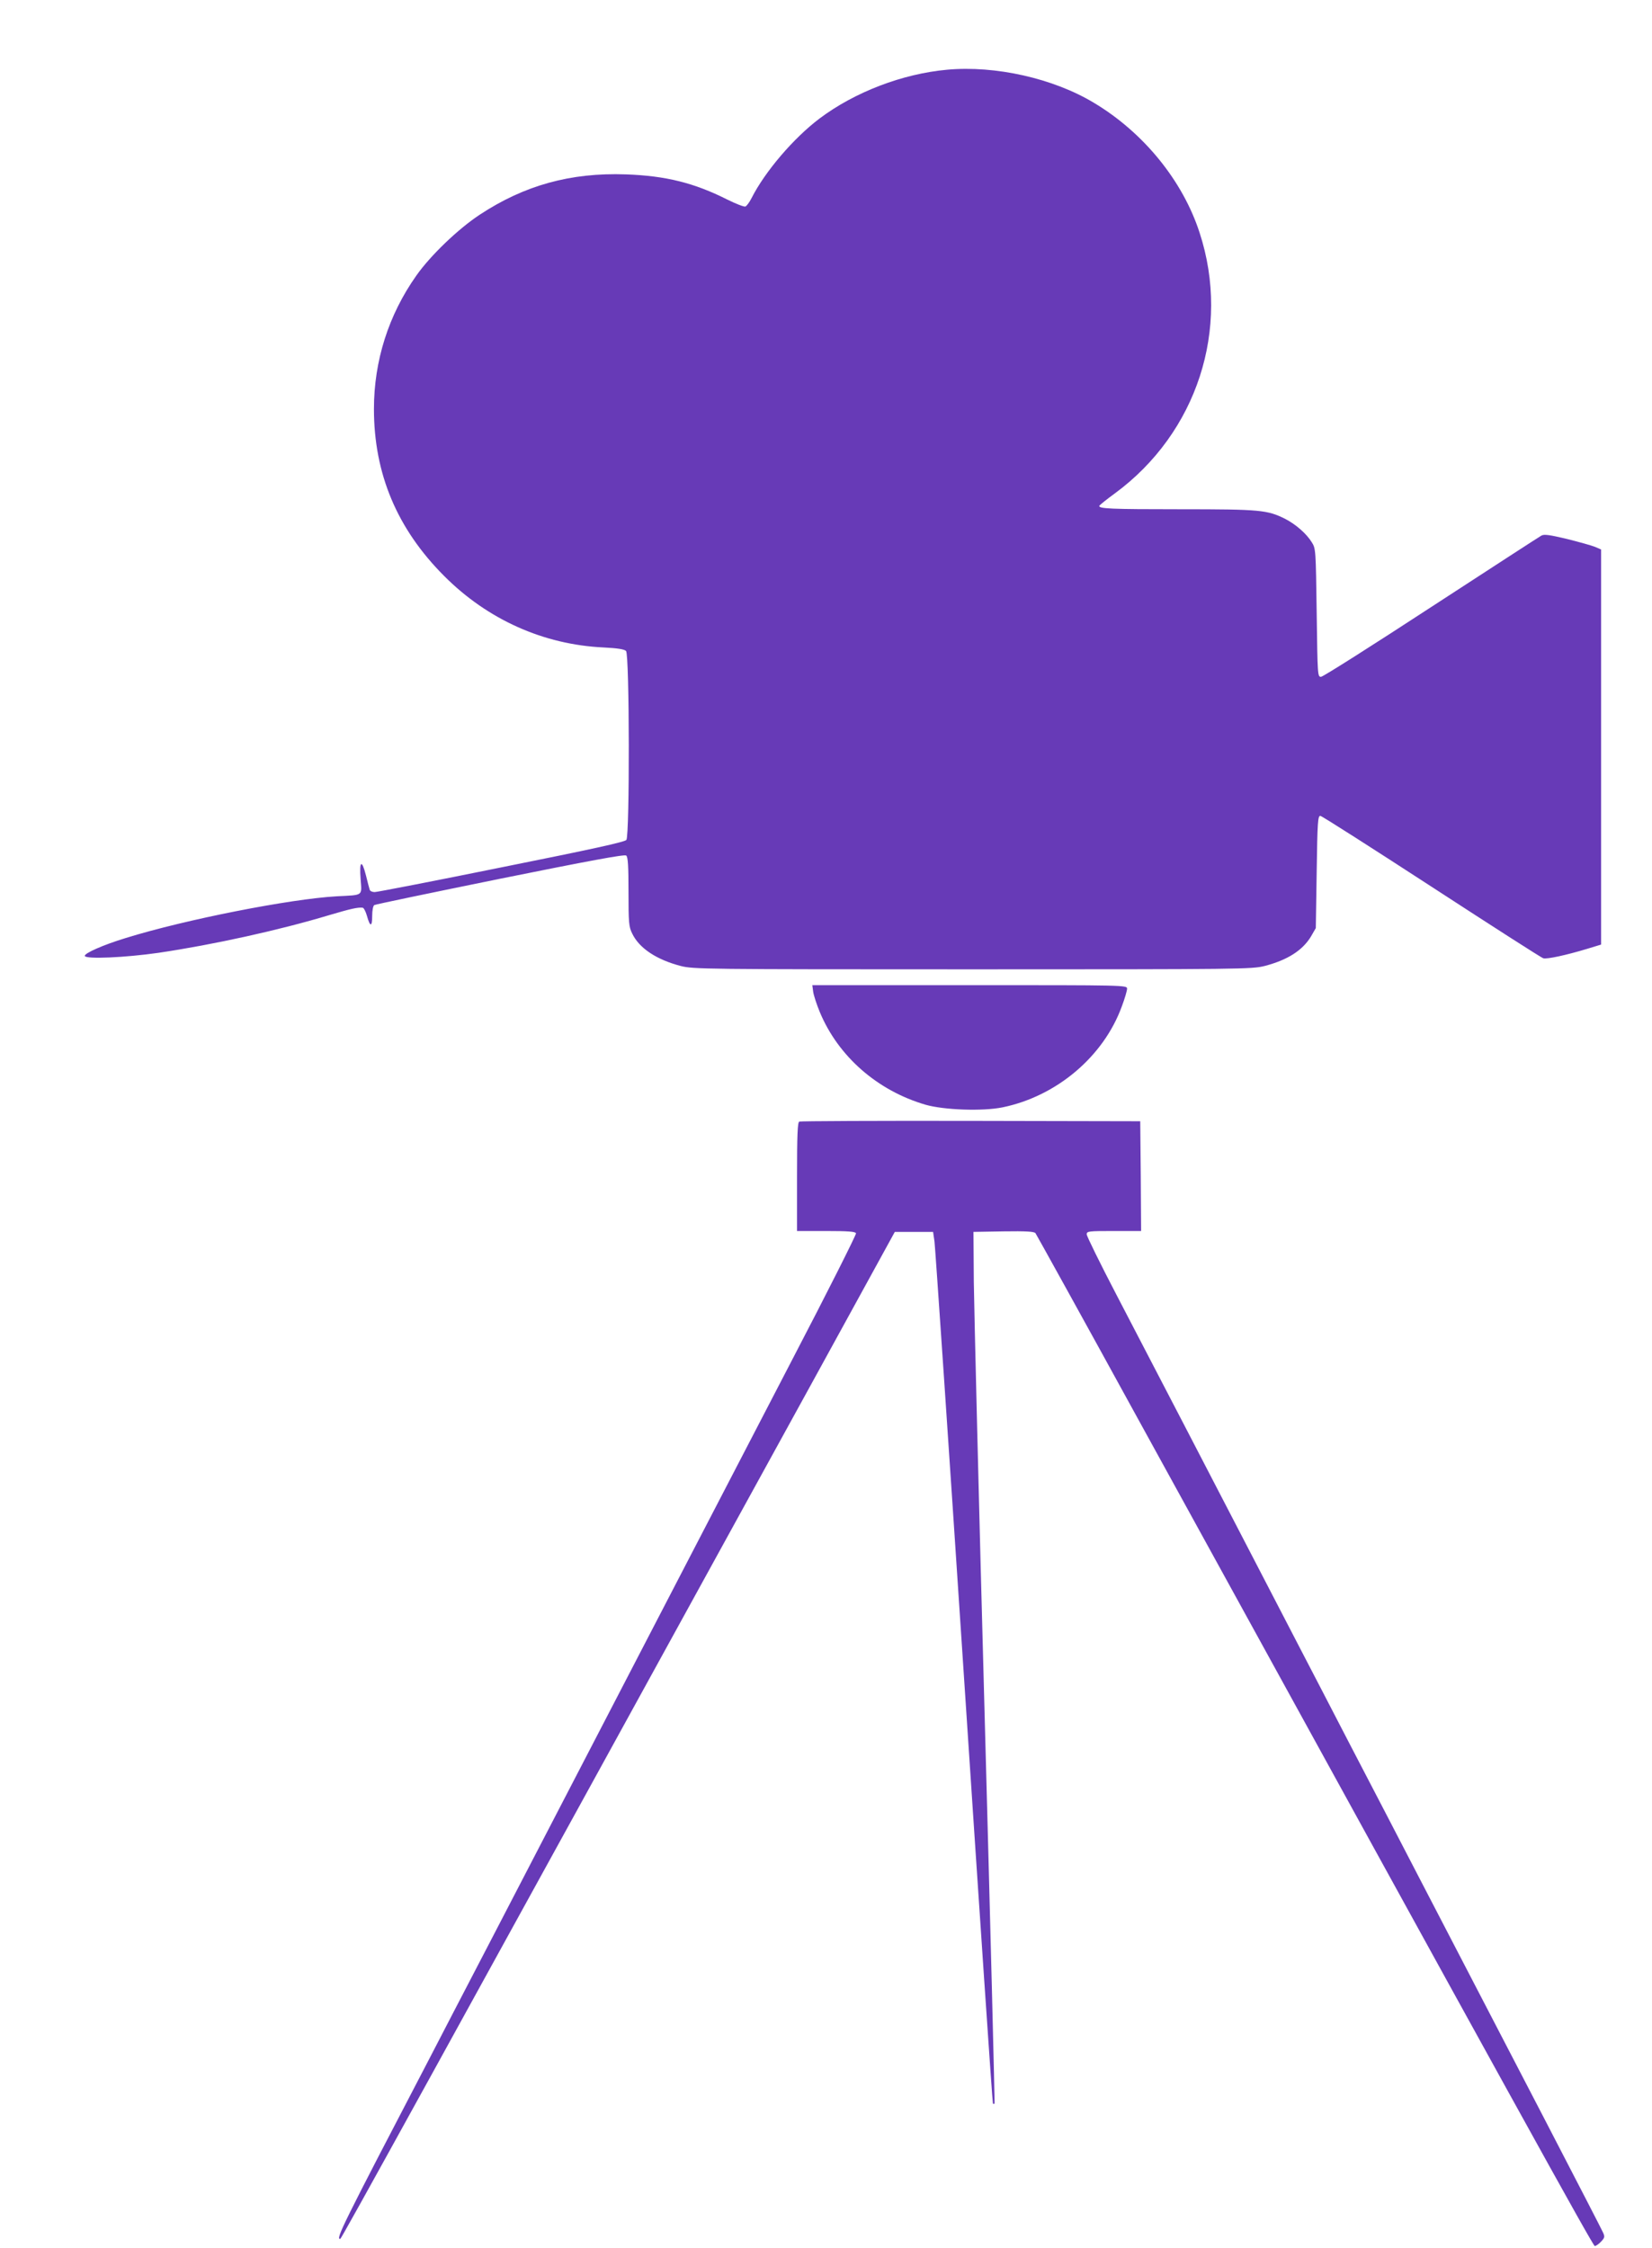
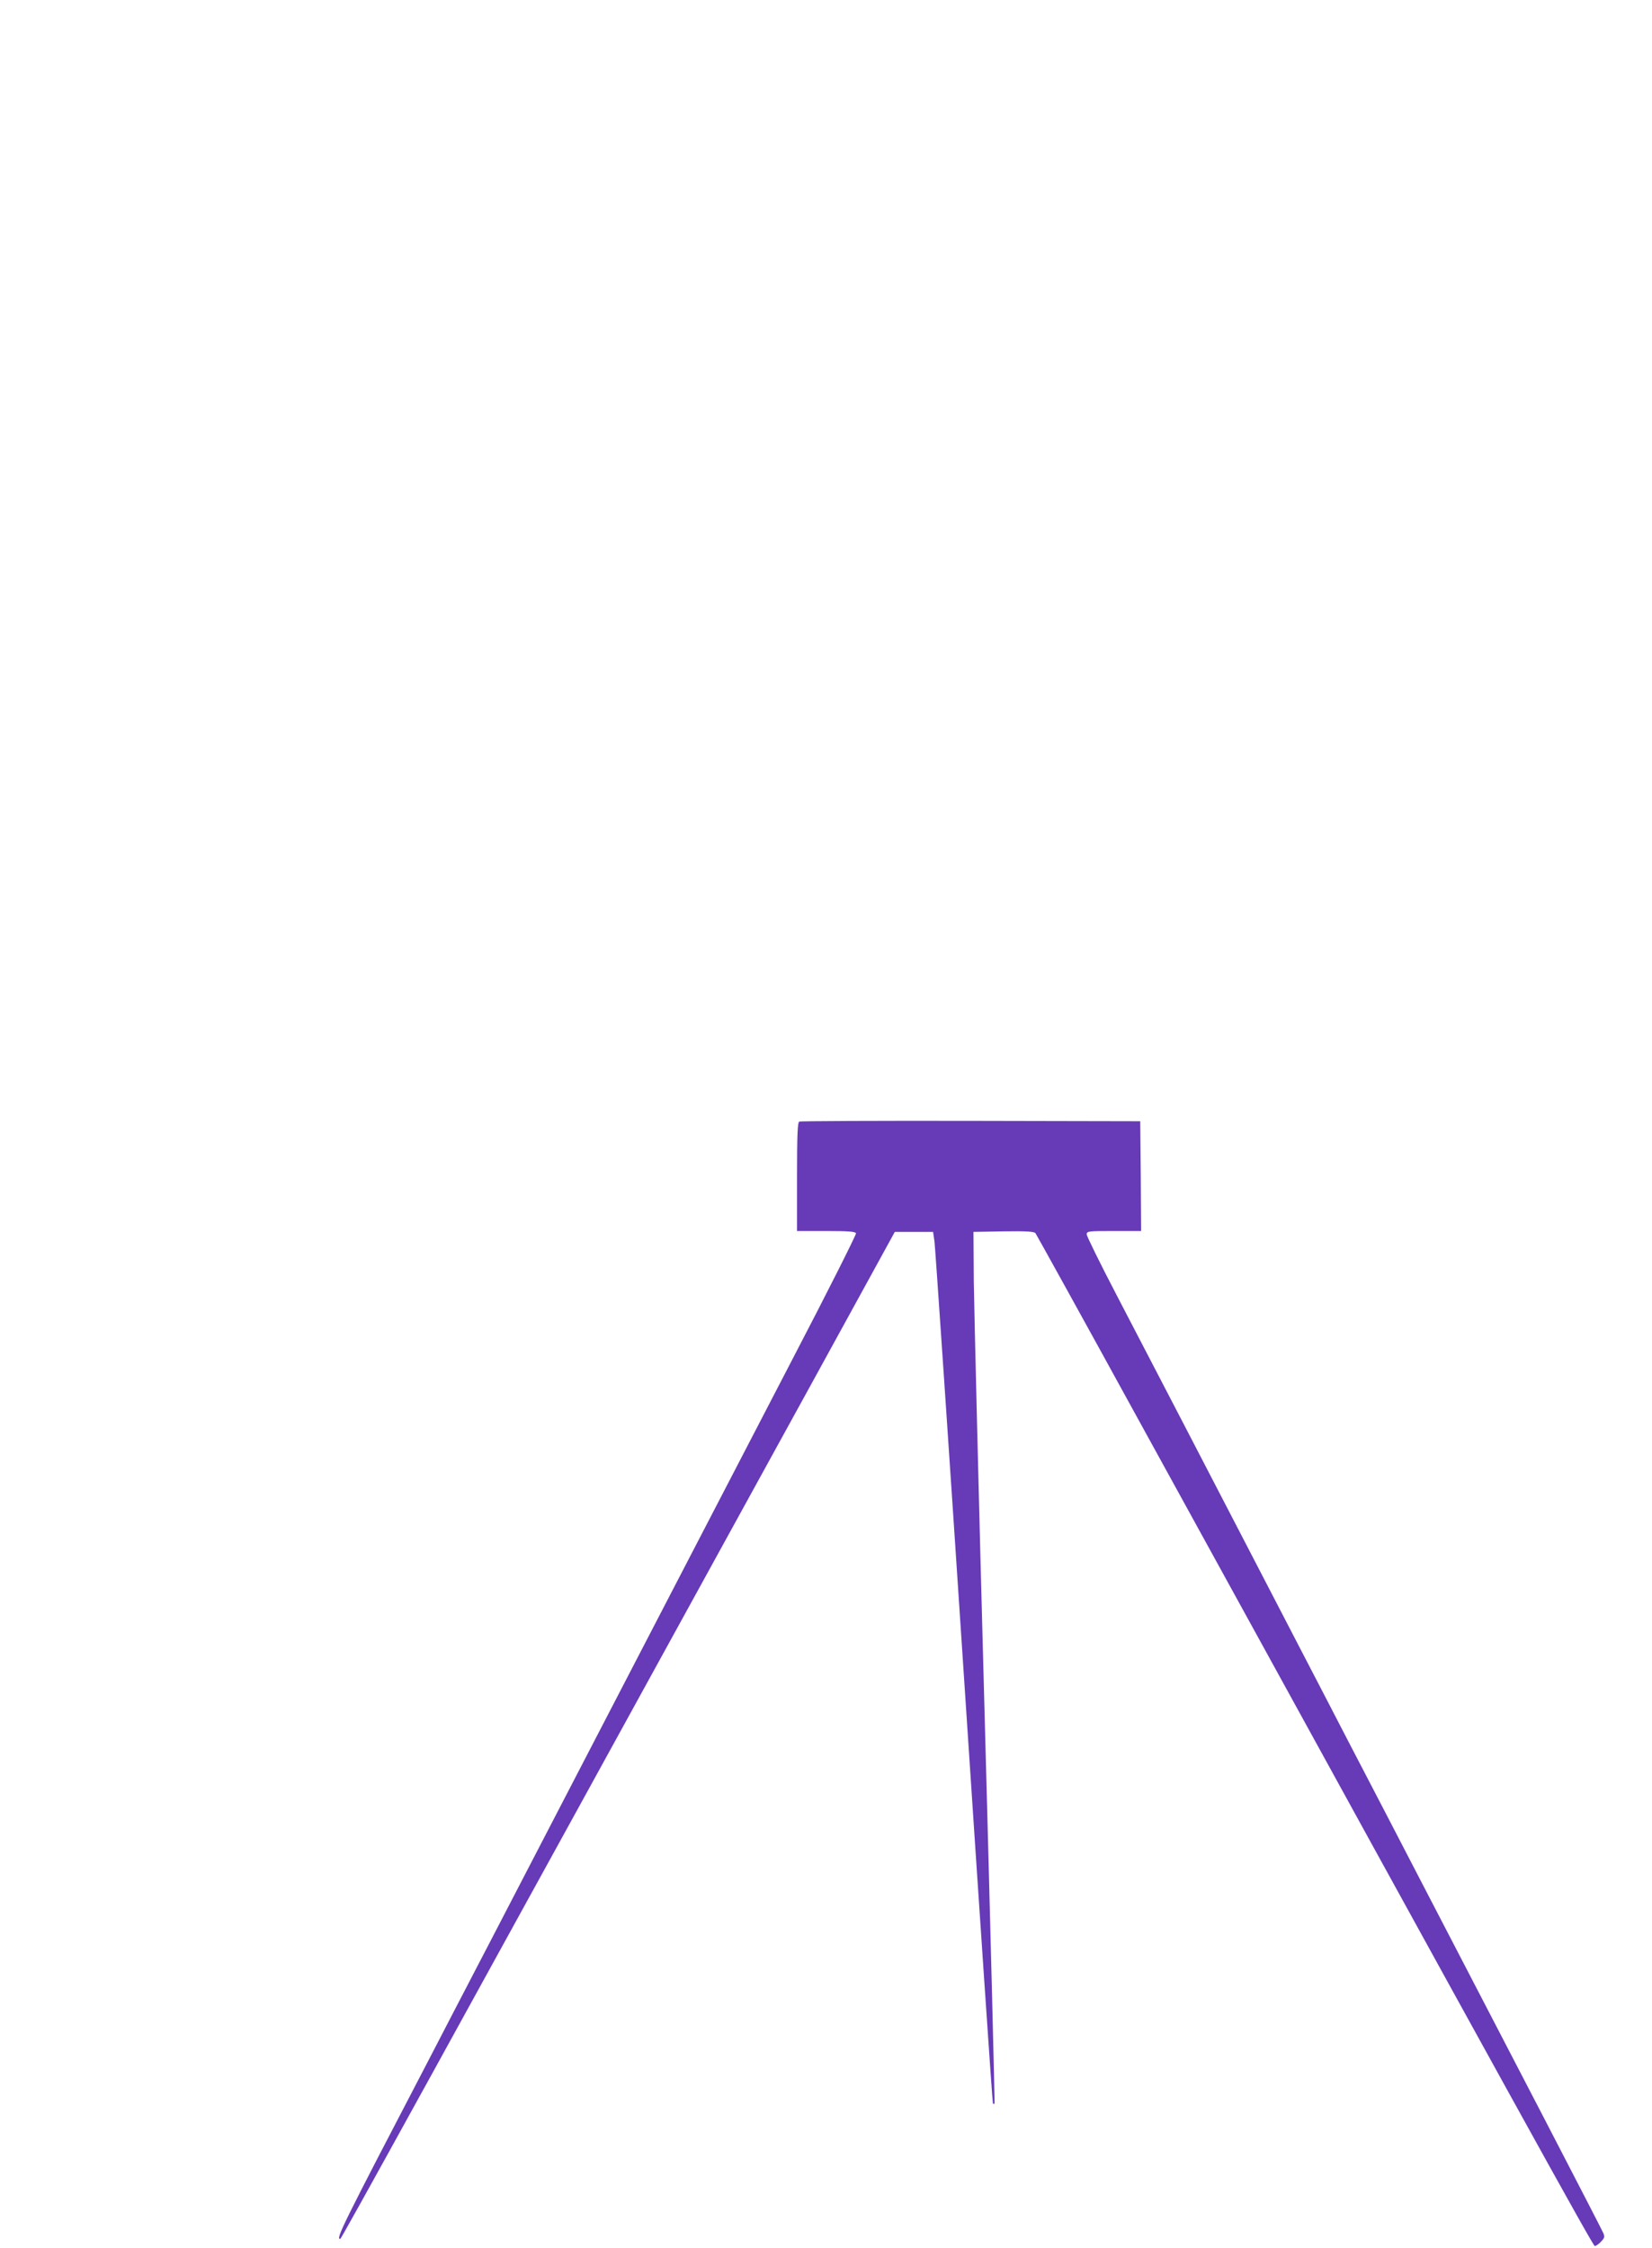
<svg xmlns="http://www.w3.org/2000/svg" version="1.0" width="941pt" height="1280pt" viewBox="0 0 941 1280" preserveAspectRatio="xMidYMid meet">
  <g transform="translate(0,1280) scale(0.1,-0.1)" fill="#673ab7" stroke="none">
-     <path d="M5395 12403 c-254 -23 -526 -127 -727 -278 -147 -111 -310 -301 -387 -453 -12 -24 -28 -45 -35 -48 -7 -3 -54 15 -104 40 -189 95 -351 135 -577 143 -315 11 -578 -62 -833 -230 -124 -82 -281 -233 -361 -347 -158 -224 -241 -485 -241 -759 0 -369 132 -683 400 -951 247 -248 566 -391 908 -407 79 -4 118 -10 128 -20 20 -20 21 -1050 2 -1076 -10 -12 -197 -53 -711 -156 -384 -78 -710 -141 -723 -141 -14 0 -26 6 -28 13 -2 6 -12 42 -21 80 -24 95 -39 87 -31 -18 7 -99 19 -91 -136 -99 -265 -15 -862 -132 -1203 -238 -125 -38 -237 -87 -232 -102 7 -19 230 -9 419 18 311 46 689 129 974 215 122 36 161 45 190 42 6 -1 17 -21 24 -46 18 -65 30 -65 30 -1 0 31 5 58 12 62 6 4 329 71 717 150 506 102 709 140 718 132 10 -8 13 -61 13 -206 0 -177 2 -200 21 -238 40 -84 139 -149 277 -185 73 -18 126 -19 1662 -19 1537 0 1589 1 1663 19 131 34 217 89 265 169 l27 47 5 320 c4 287 7 320 21 319 9 -1 294 -183 634 -404 340 -221 626 -405 636 -407 21 -6 131 18 247 53 l82 25 0 1125 0 1125 -35 15 c-20 8 -92 28 -160 45 -97 23 -129 28 -145 19 -11 -6 -293 -189 -628 -407 -334 -218 -616 -397 -627 -397 -20 -1 -20 7 -25 364 -5 358 -5 366 -28 402 -30 49 -91 102 -151 133 -102 51 -142 55 -596 55 -402 0 -469 3 -463 20 2 4 41 36 88 70 468 344 662 938 483 1485 -96 296 -319 570 -601 739 -232 140 -562 214 -837 189z" />
-     <path d="M4632 7152 c3 -20 20 -73 38 -116 105 -252 328 -447 602 -527 105 -30 324 -38 438 -15 308 63 576 289 680 575 17 45 30 90 30 101 0 20 -11 20 -896 20 l-897 0 5 -38z" />
    <path d="M4553 6413 c-10 -3 -13 -76 -13 -314 l0 -309 165 0 c126 0 167 -3 171 -13 2 -7 -160 -330 -362 -717 -201 -388 -462 -889 -579 -1115 -201 -387 -535 -1030 -1142 -2200 -146 -280 -300 -577 -343 -660 -508 -974 -538 -1035 -512 -1035 6 0 505 905 2676 4855 l483 880 109 0 109 0 8 -55 c4 -30 80 -1146 168 -2480 88 -1333 162 -2427 165 -2429 2 -2 6 -2 9 0 2 3 -23 993 -56 2199 -33 1207 -60 2323 -62 2480 l-2 285 171 3 c129 2 174 -1 182 -10 5 -7 270 -485 587 -1063 2169 -3946 2589 -4705 2599 -4705 7 0 23 11 36 25 21 22 22 28 11 52 -14 32 -532 1030 -1046 2018 -106 204 -283 546 -395 760 -111 215 -235 453 -275 530 -40 77 -164 316 -275 530 -254 490 -557 1073 -779 1499 -94 180 -171 337 -171 347 0 18 10 19 155 19 l155 0 -2 313 -3 312 -965 2 c-531 1 -971 -1 -977 -4z" />
  </g>
</svg>